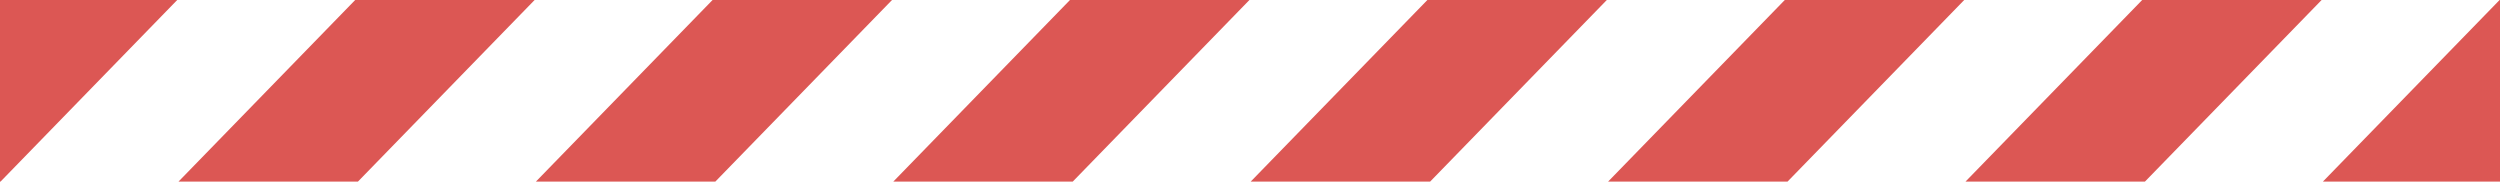
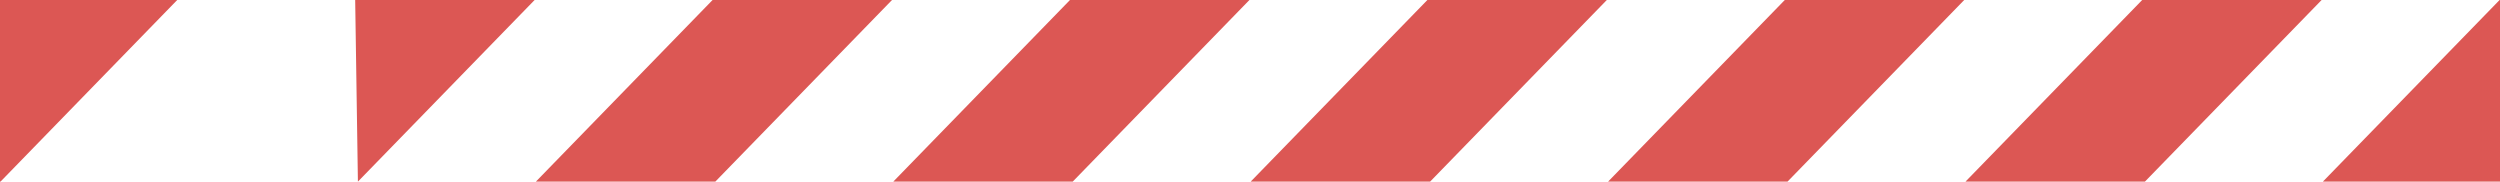
<svg xmlns="http://www.w3.org/2000/svg" width="100%" height="100%" viewBox="0 0 2084 152" version="1.1" xml:space="preserve" style="fill-rule:evenodd;clip-rule:evenodd;stroke-linejoin:round;stroke-miterlimit:2;">
-   <path d="M0,151.4L0,0L147.726,0L0.422,151.4L0,151.4ZM296.08,0L445.655,0L298.351,151.4L148.776,151.4L296.08,0ZM594.01,0L743.585,0L596.28,151.4L446.705,151.4L594.01,0ZM891.939,0L1041.51,0L894.21,151.4L744.635,151.4L891.939,0ZM1189.87,0L1339.44,0L1192.14,151.4L1042.56,151.4L1189.87,0ZM1487.8,0L1637.37,0L1490.07,151.4L1340.49,151.4L1487.8,0ZM1785.73,0L1935.3,0L1788,151.4L1638.42,151.4L1785.73,0ZM2083.66,0L2085.93,0L2085.93,151.4L1936.35,151.4L2083.66,0Z" style="fill:rgb(220,87,84);" />
+   <path d="M0,151.4L0,0L147.726,0L0.422,151.4L0,151.4ZM296.08,0L445.655,0L298.351,151.4L296.08,0ZM594.01,0L743.585,0L596.28,151.4L446.705,151.4L594.01,0ZM891.939,0L1041.51,0L894.21,151.4L744.635,151.4L891.939,0ZM1189.87,0L1339.44,0L1192.14,151.4L1042.56,151.4L1189.87,0ZM1487.8,0L1637.37,0L1490.07,151.4L1340.49,151.4L1487.8,0ZM1785.73,0L1935.3,0L1788,151.4L1638.42,151.4L1785.73,0ZM2083.66,0L2085.93,0L2085.93,151.4L1936.35,151.4L2083.66,0Z" style="fill:rgb(220,87,84);" />
</svg>